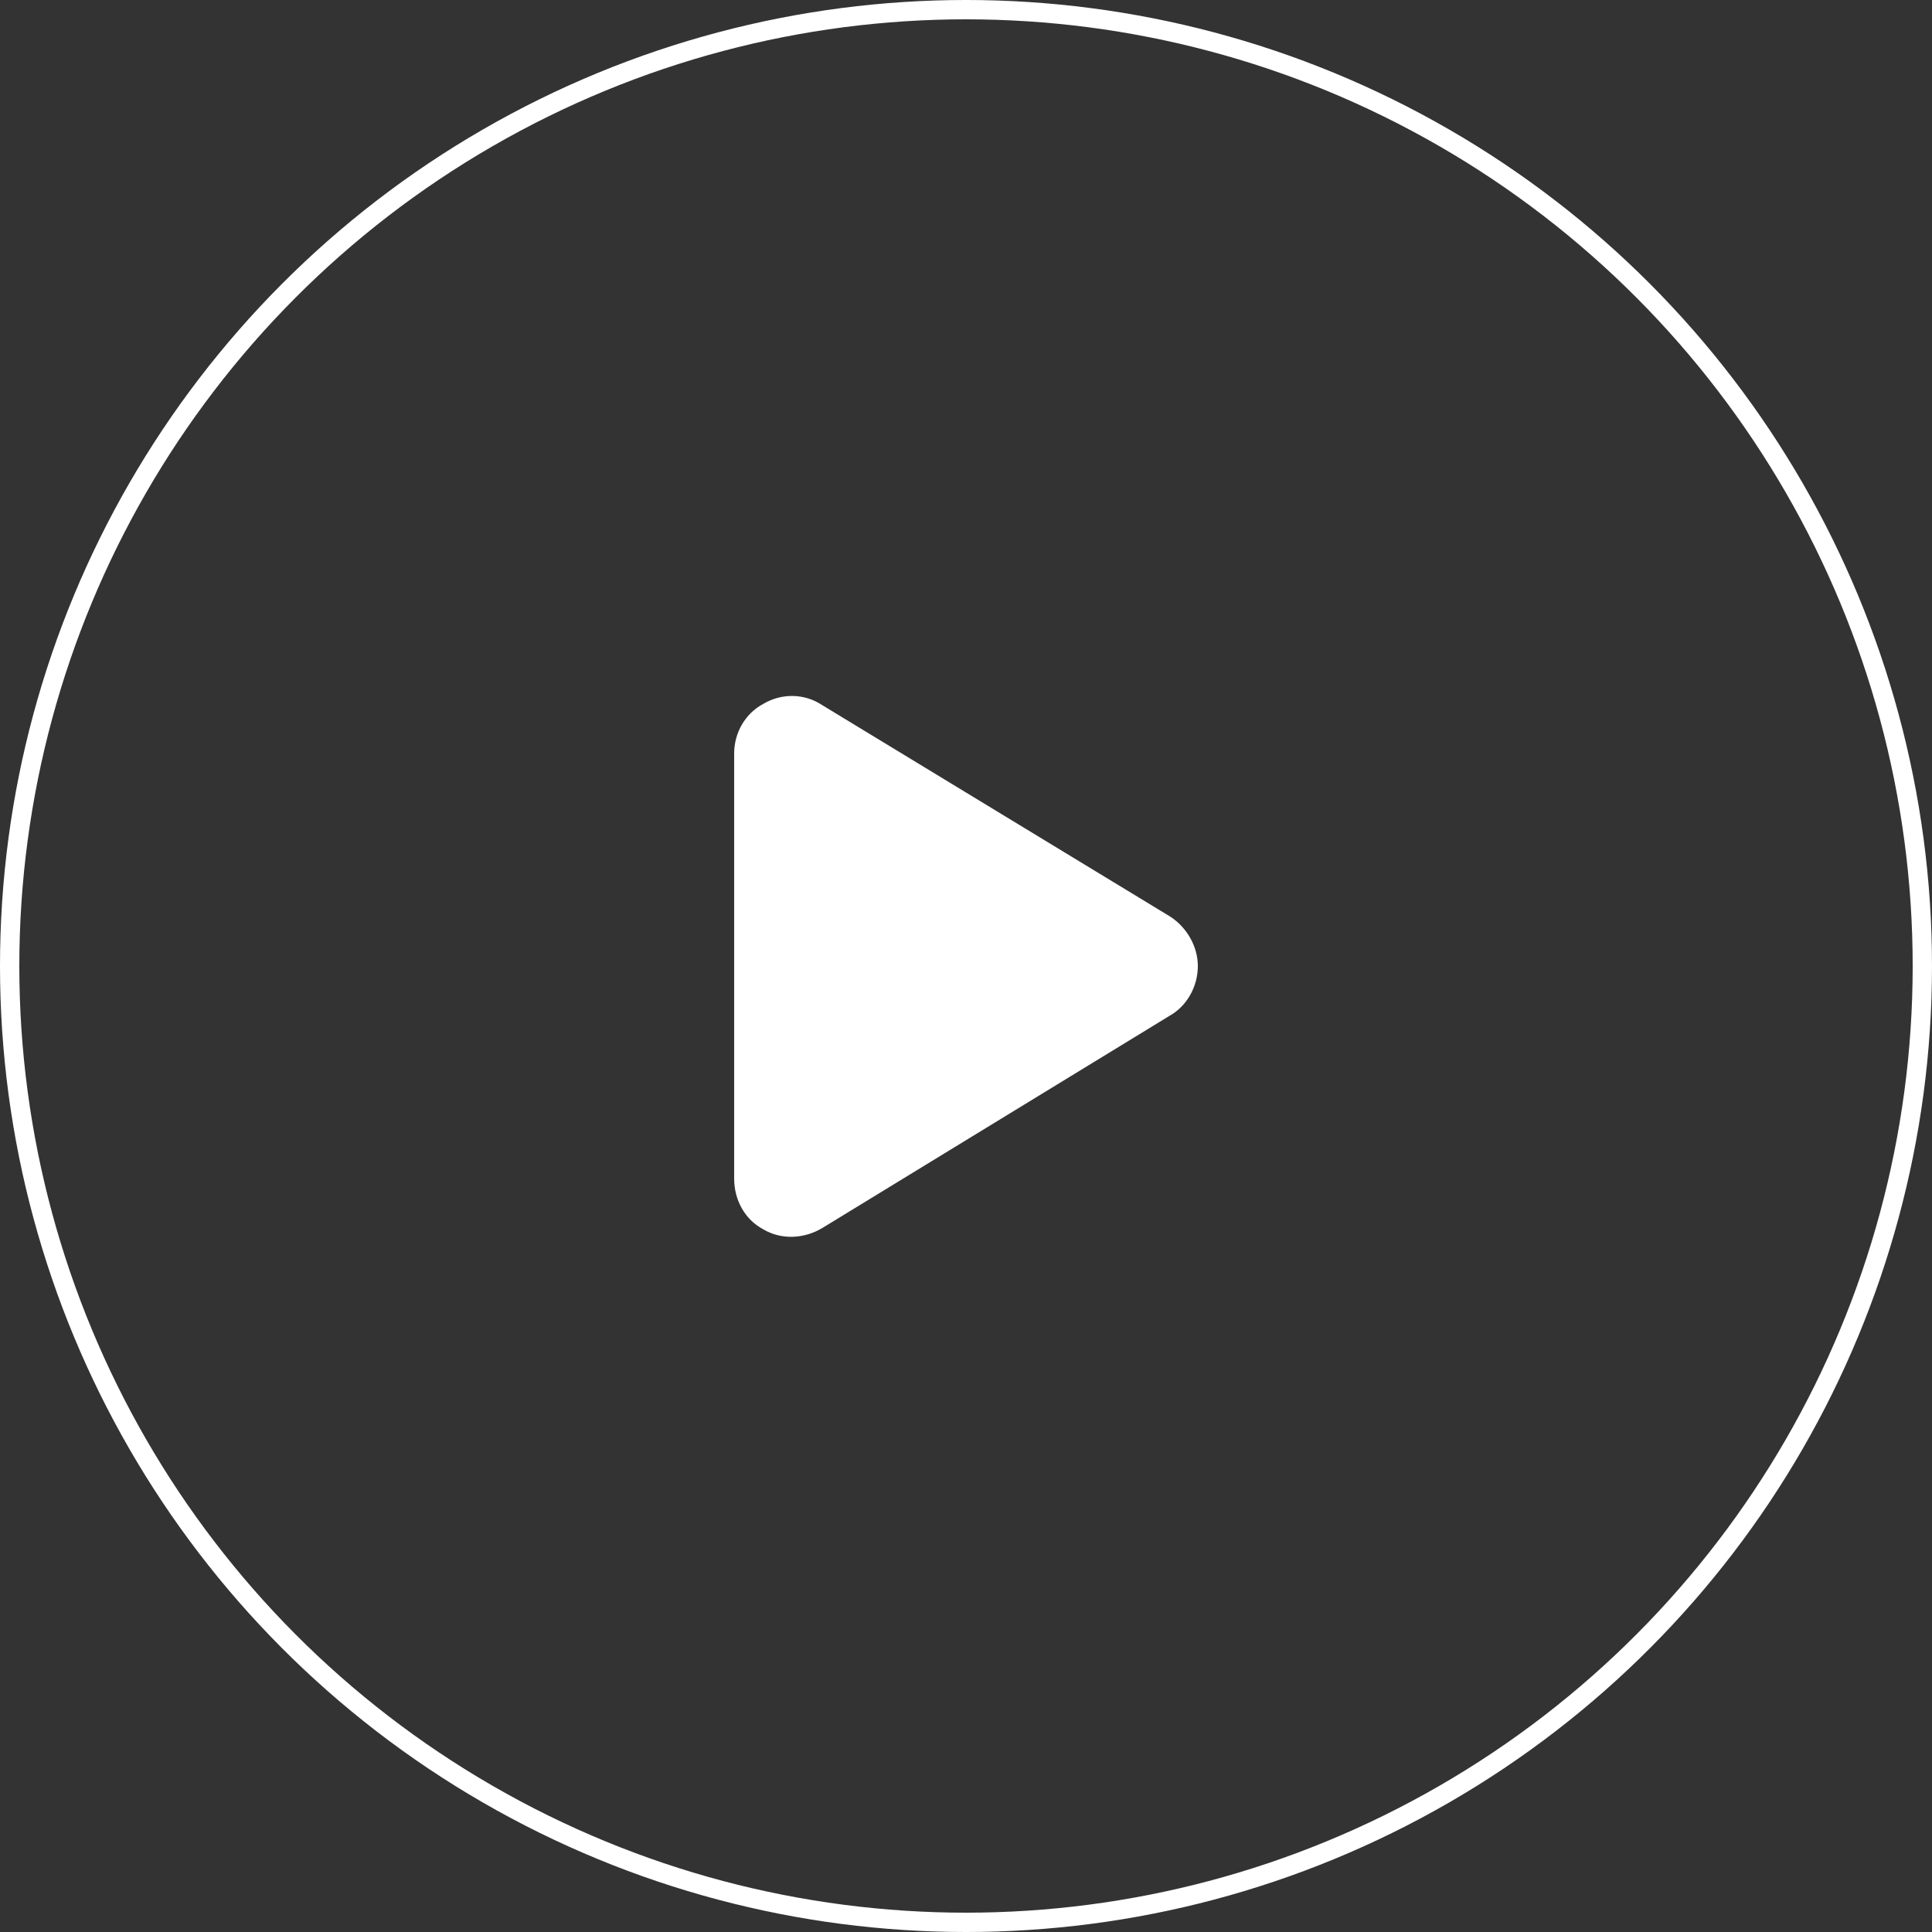
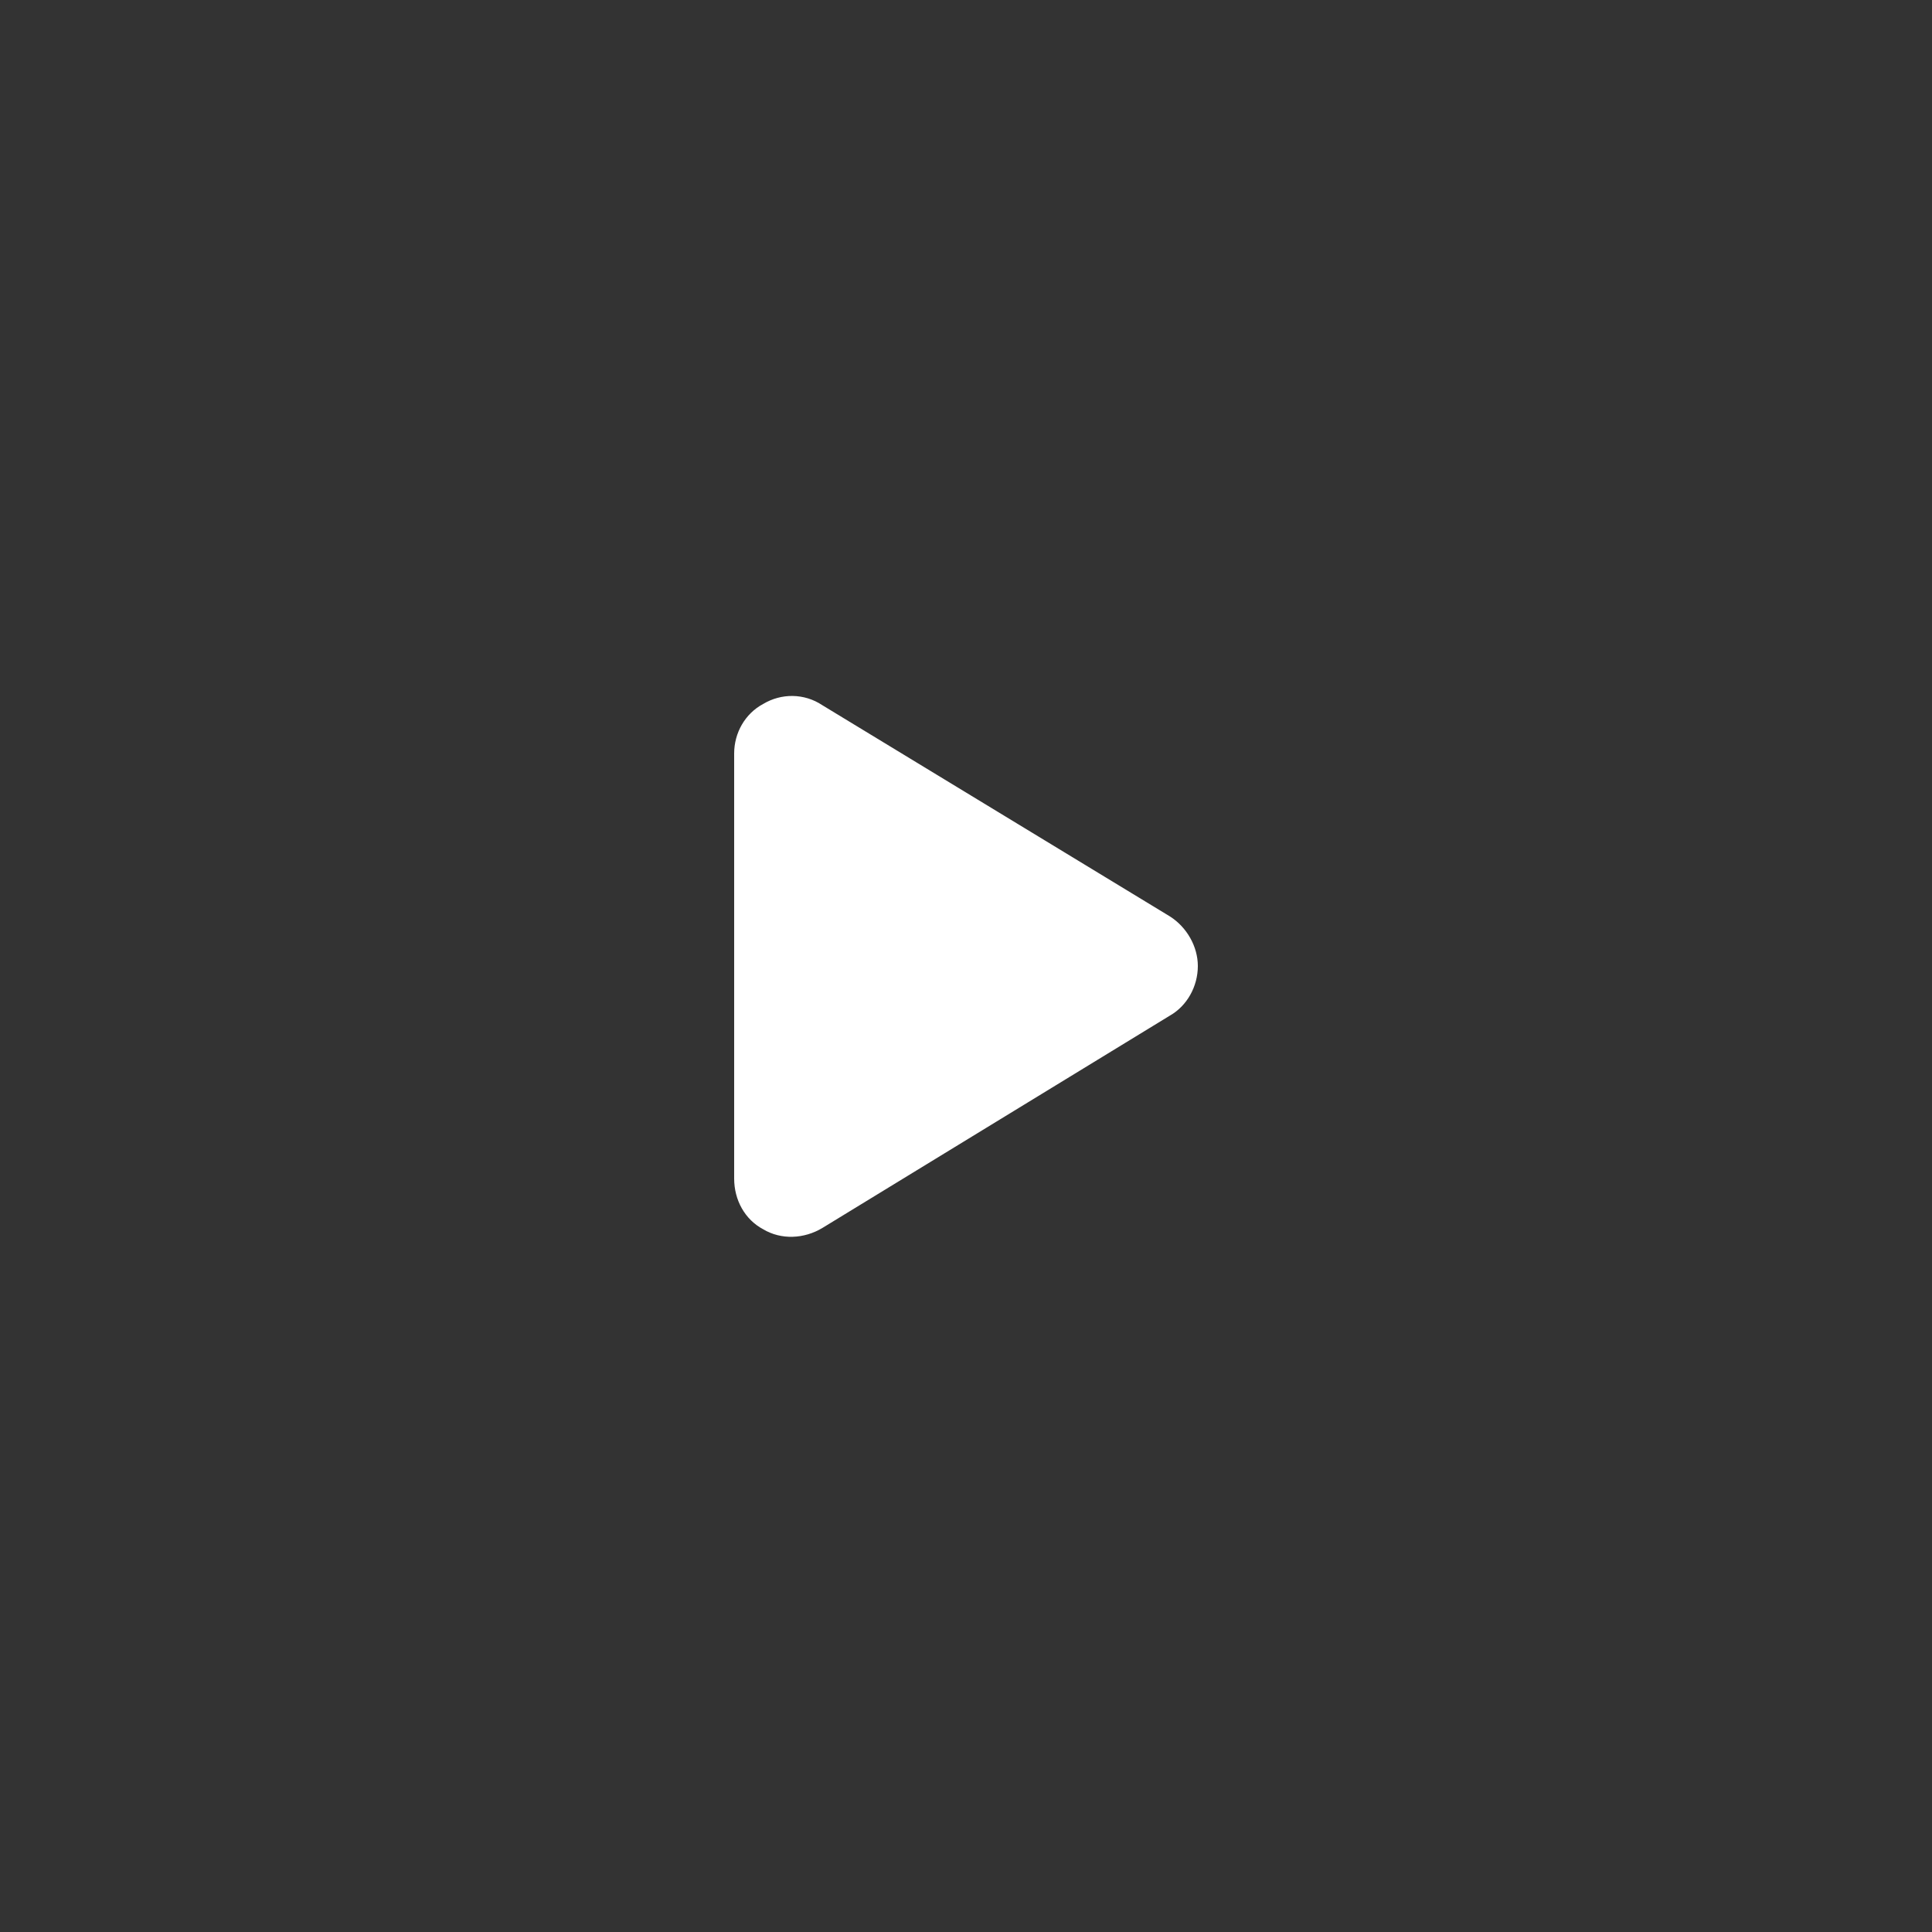
<svg xmlns="http://www.w3.org/2000/svg" width="100" height="100" viewBox="0 0 100 100" fill="none">
  <rect x="0" y="0" width="100" height="100" fill="#333333" stroke="none" />
  <path d="M60.562 47.438C61.438 48 62 49 62 50C62 51.062 61.438 52.062 60.562 52.562L42.562 63.562C41.625 64.125 40.438 64.188 39.5 63.625C38.562 63.125 38 62.125 38 61V39C38 37.938 38.562 36.938 39.5 36.438C40.438 35.875 41.625 35.875 42.562 36.5L60.562 47.438Z" fill="white" />
-   <circle cx="50" cy="50" r="49.5" stroke="white" />
</svg>